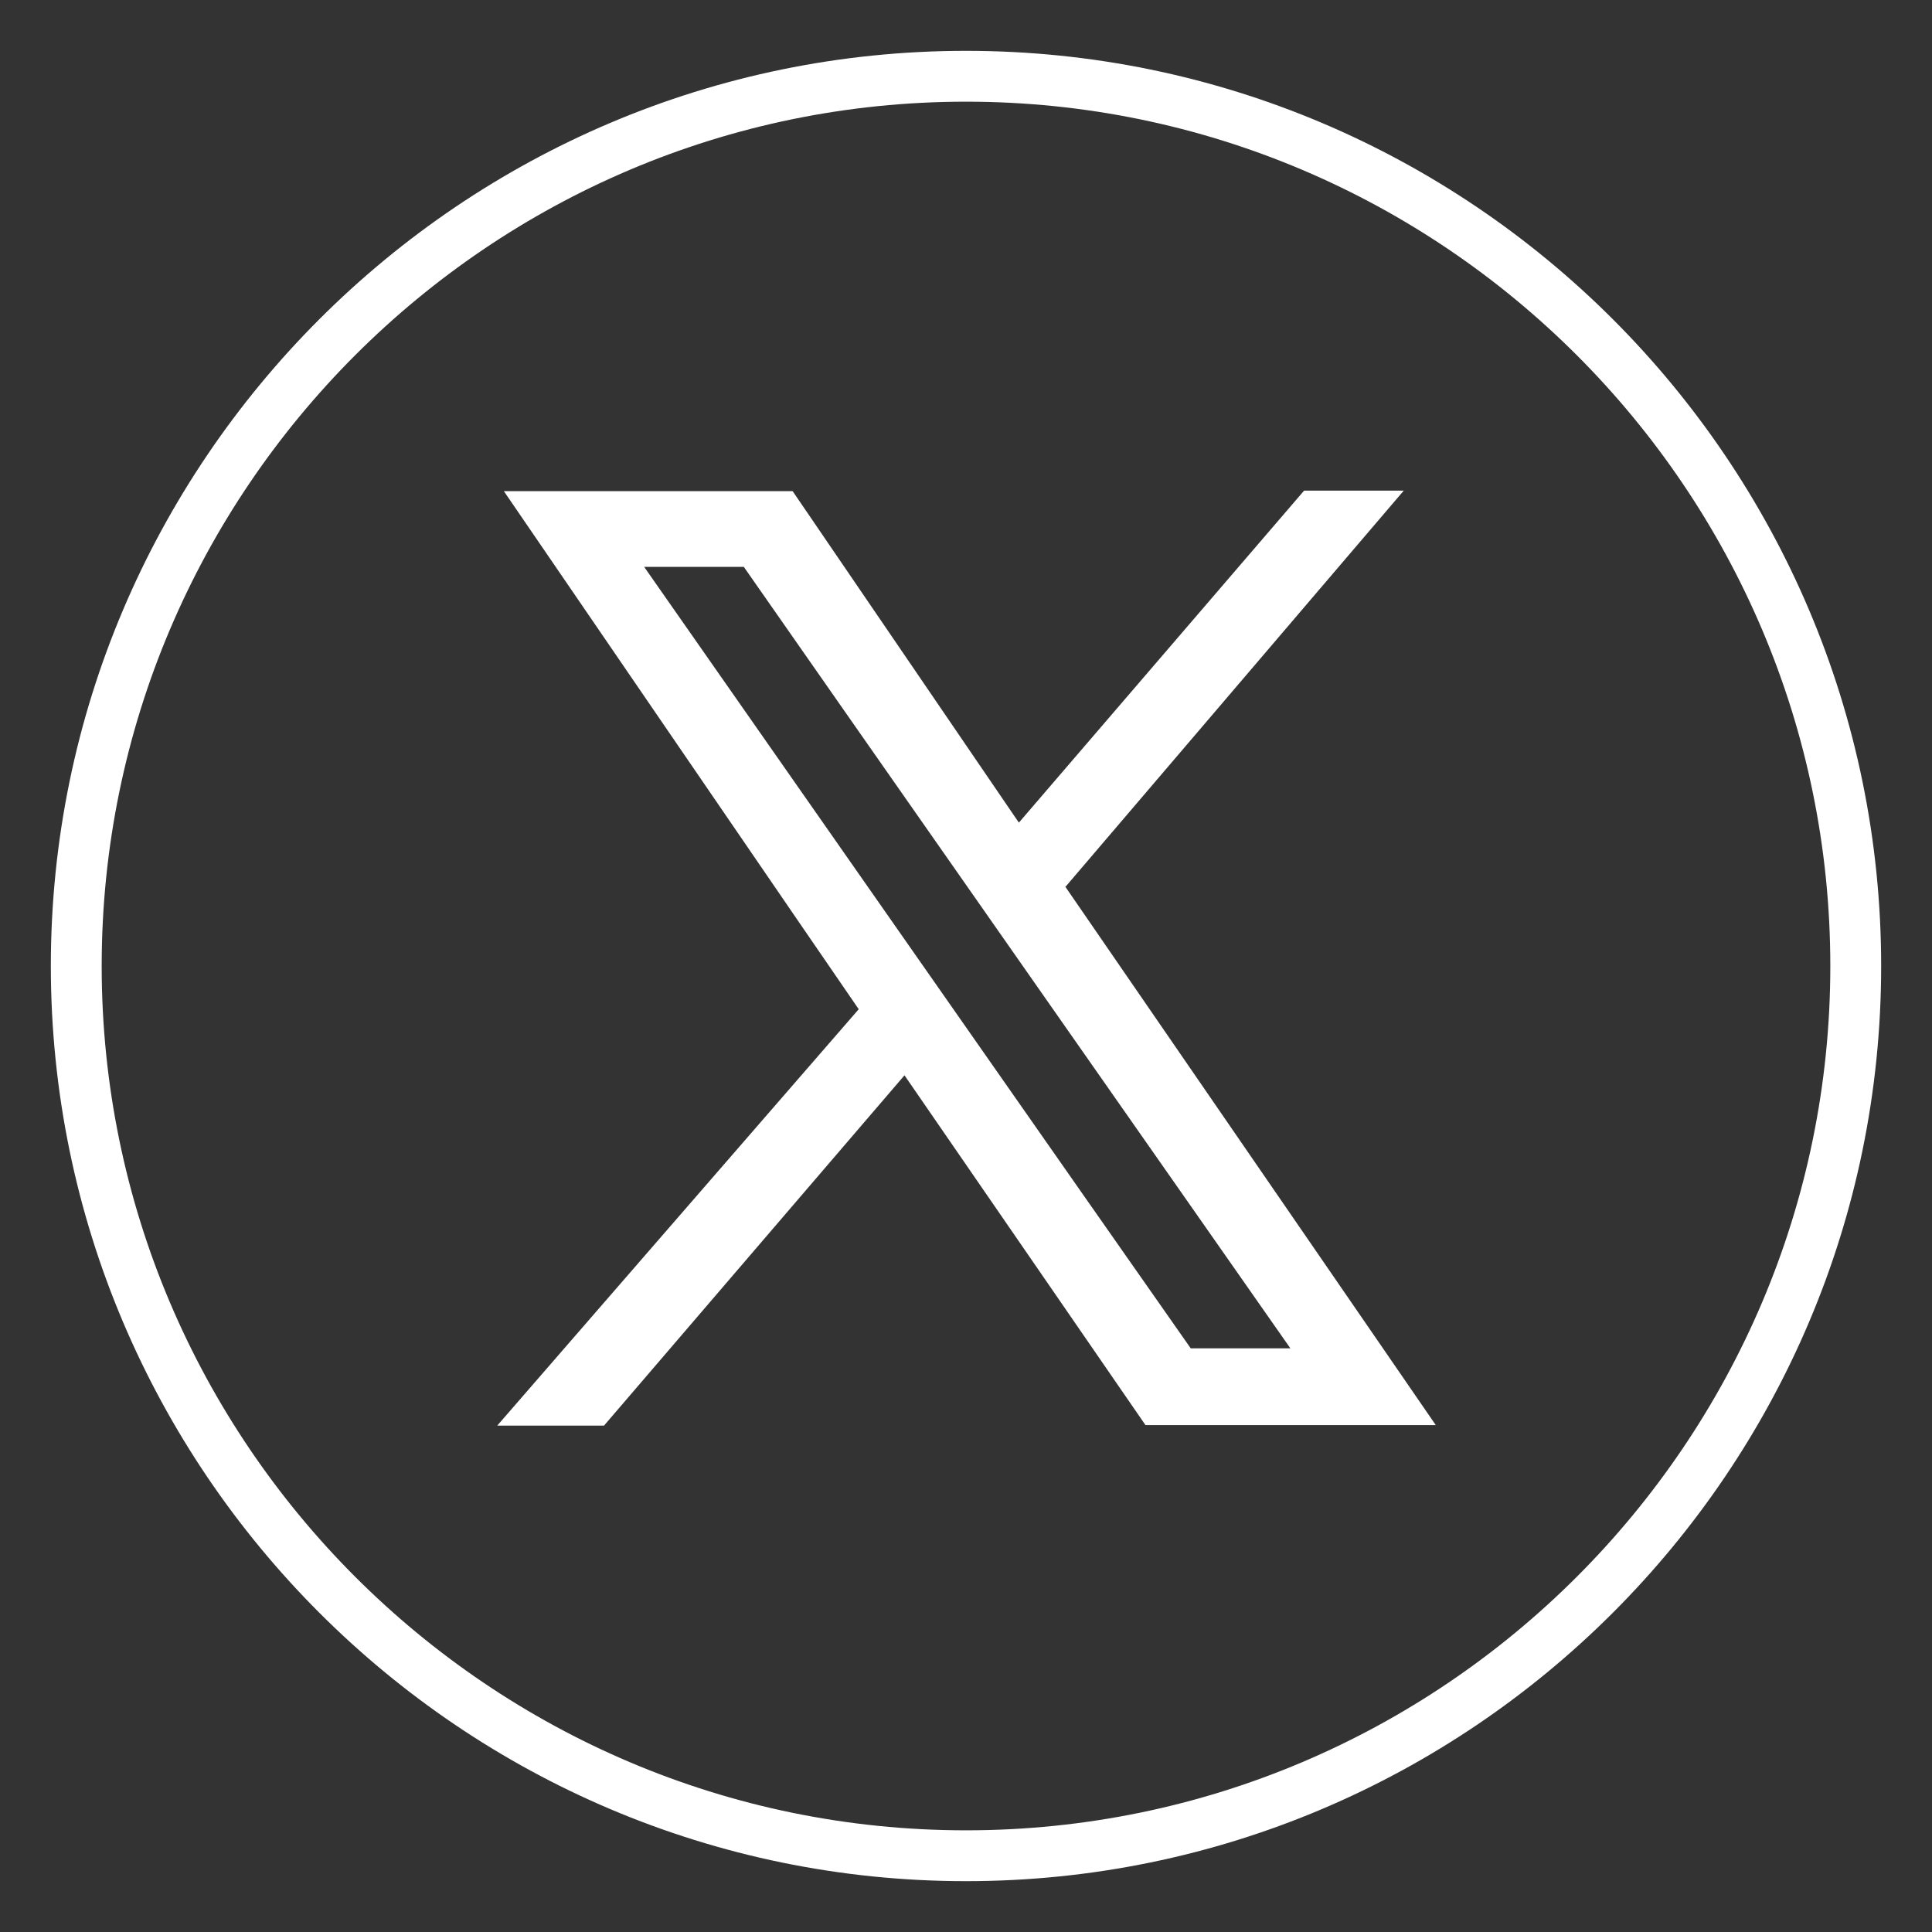
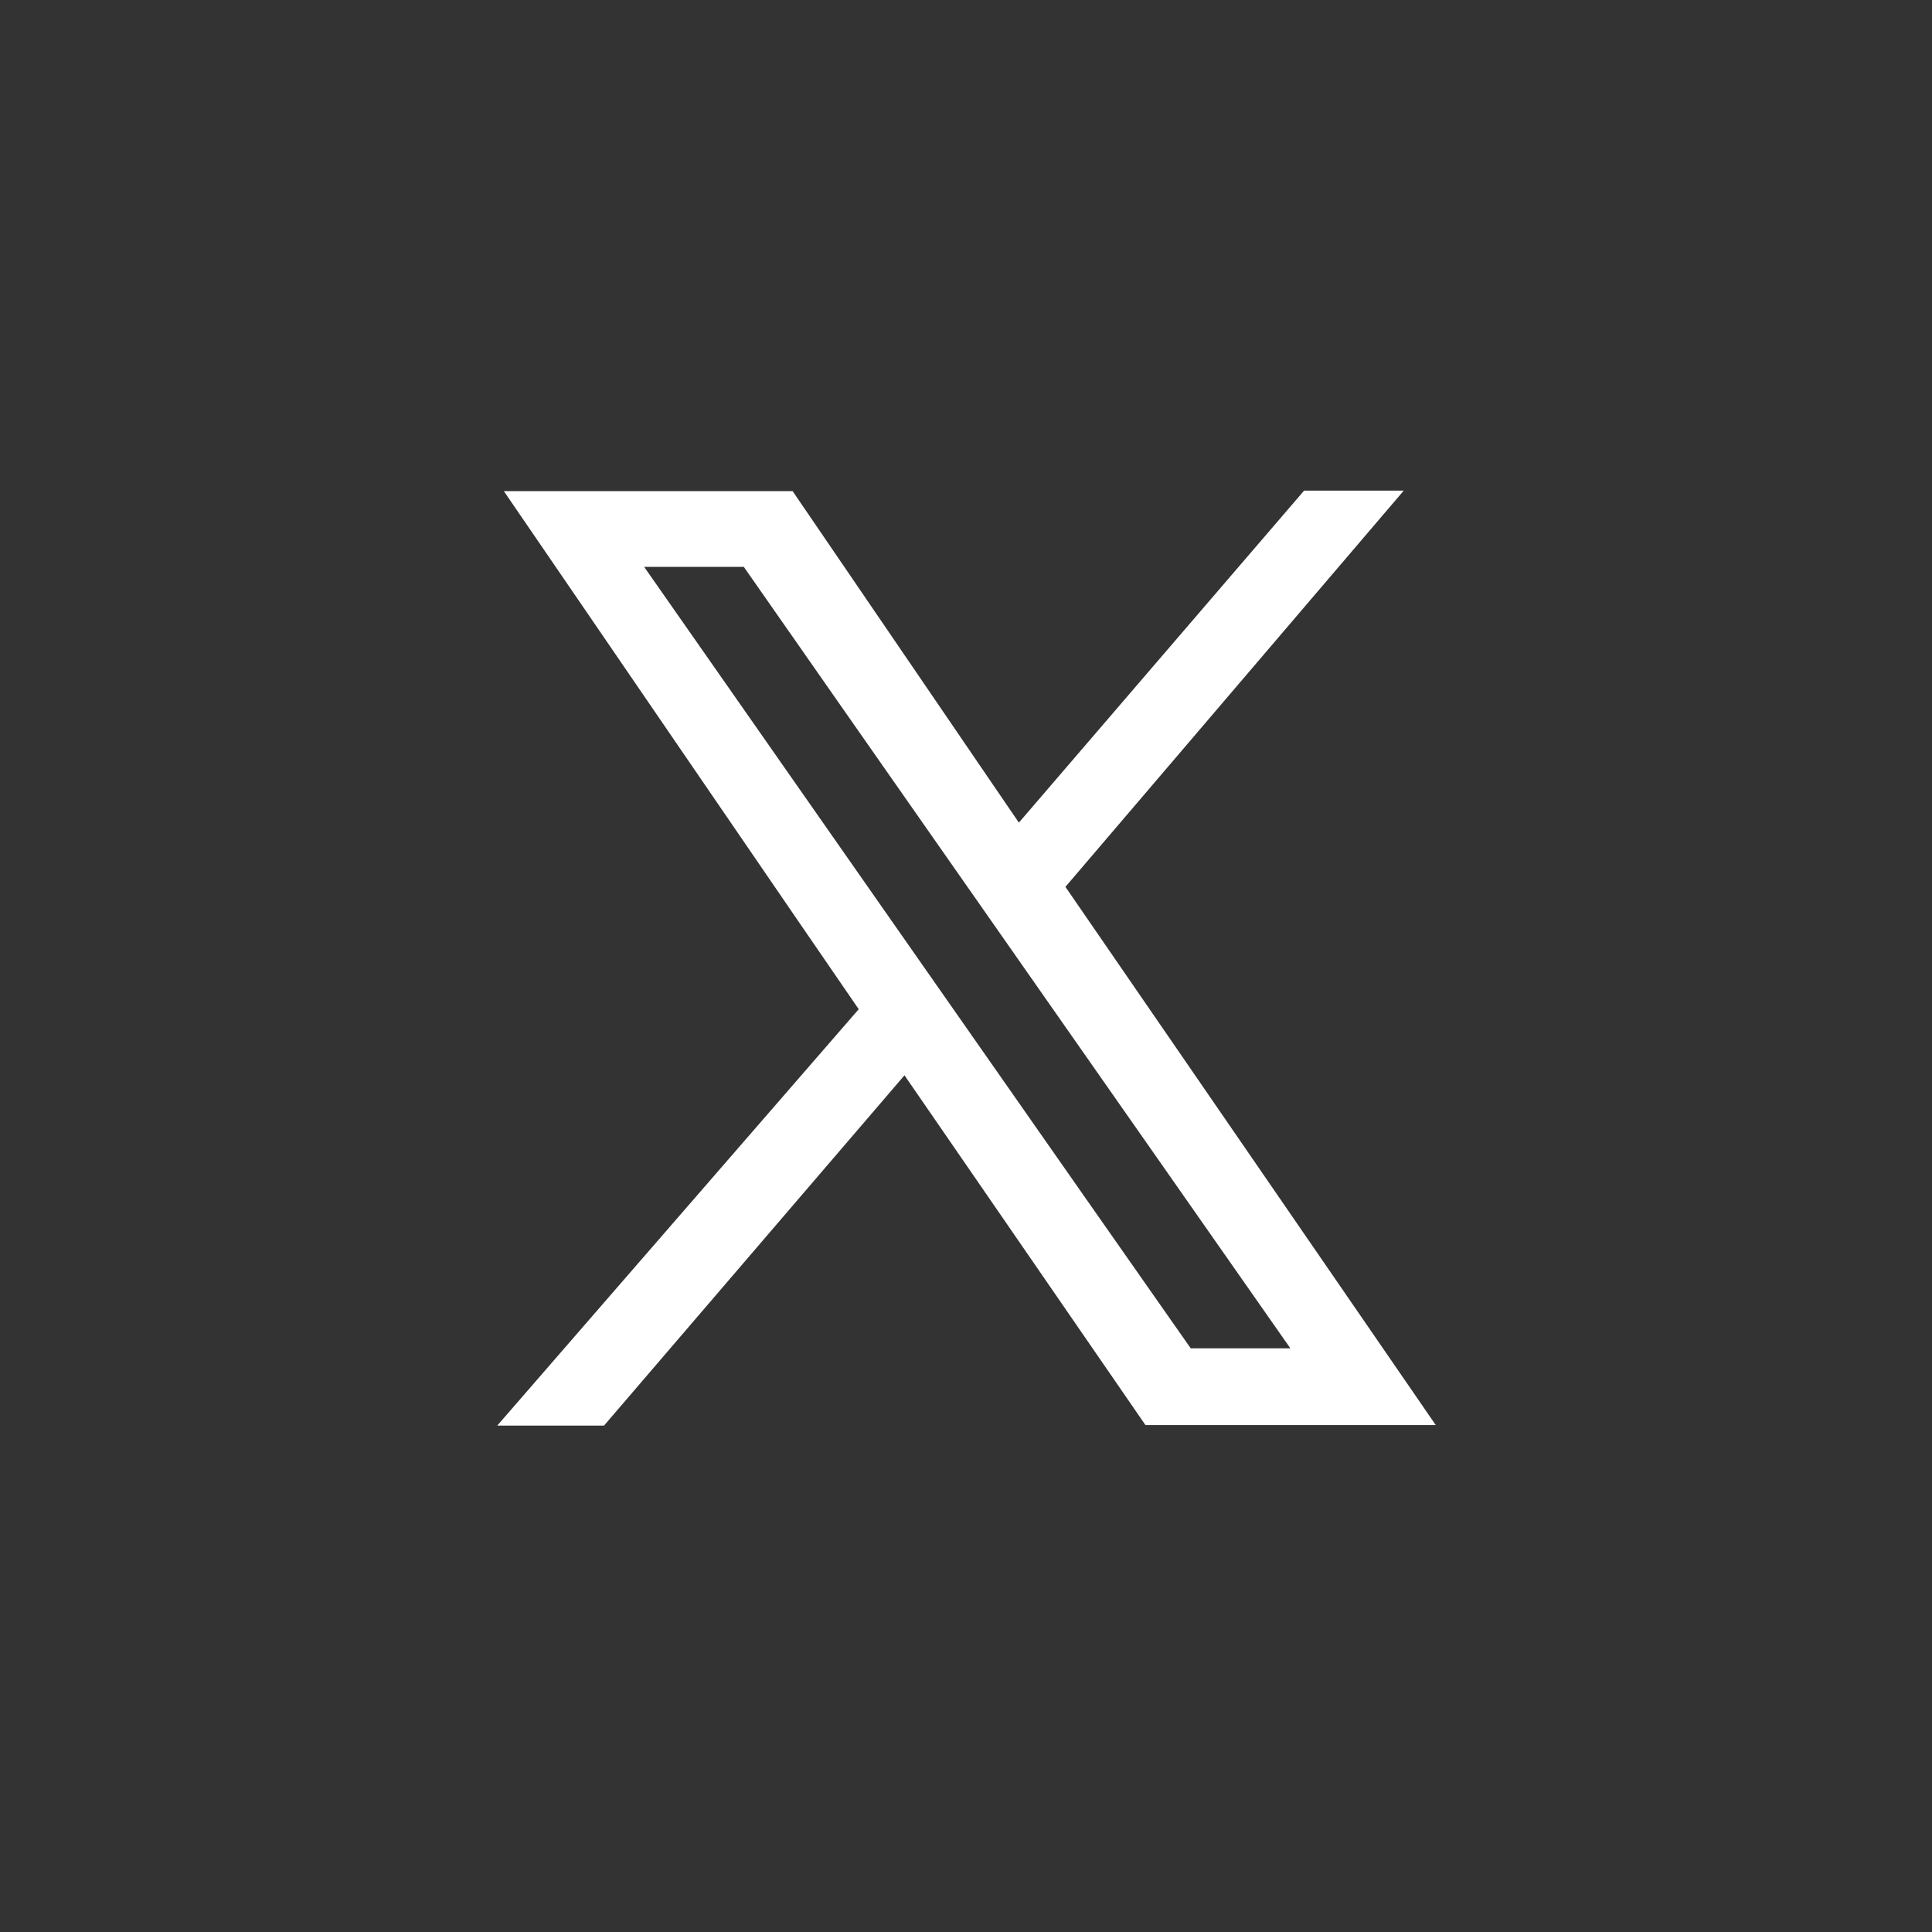
<svg xmlns="http://www.w3.org/2000/svg" id="Livello_1" data-name="Livello 1" viewBox="0 0 38 38">
  <rect x="0" y="0" width="38" height="38" fill="#333333" stroke="none" />
  <defs>
    <style>
      .cls-1 {
        fill: #fff;
      }
    </style>
  </defs>
-   <path class="cls-1" d="M19,37C9.08,37,1,28.92,1,19S9.08,1,19,1s18,8.07,18,18-8.08,18-18,18ZM19,2C9.63,2,2,9.63,2,19s7.63,17,17,17,17-7.63,17-17S28.37,2,19,2Z" />
  <path class="cls-1" d="M20.95,17.45l6.66-7.8h-1.96l-5.61,6.53-4.45-6.52h-5.68s6.81,9.95,6.98,10.19l-7.11,8.19h2.1l5.91-6.89,4.74,6.88h5.71l-7.28-10.58ZM12.67,11.15h1.96c1.44,2.07,10.75,15.37,10.75,15.37h-1.96c-1-1.42-10.75-15.37-10.75-15.37Z" />
</svg>